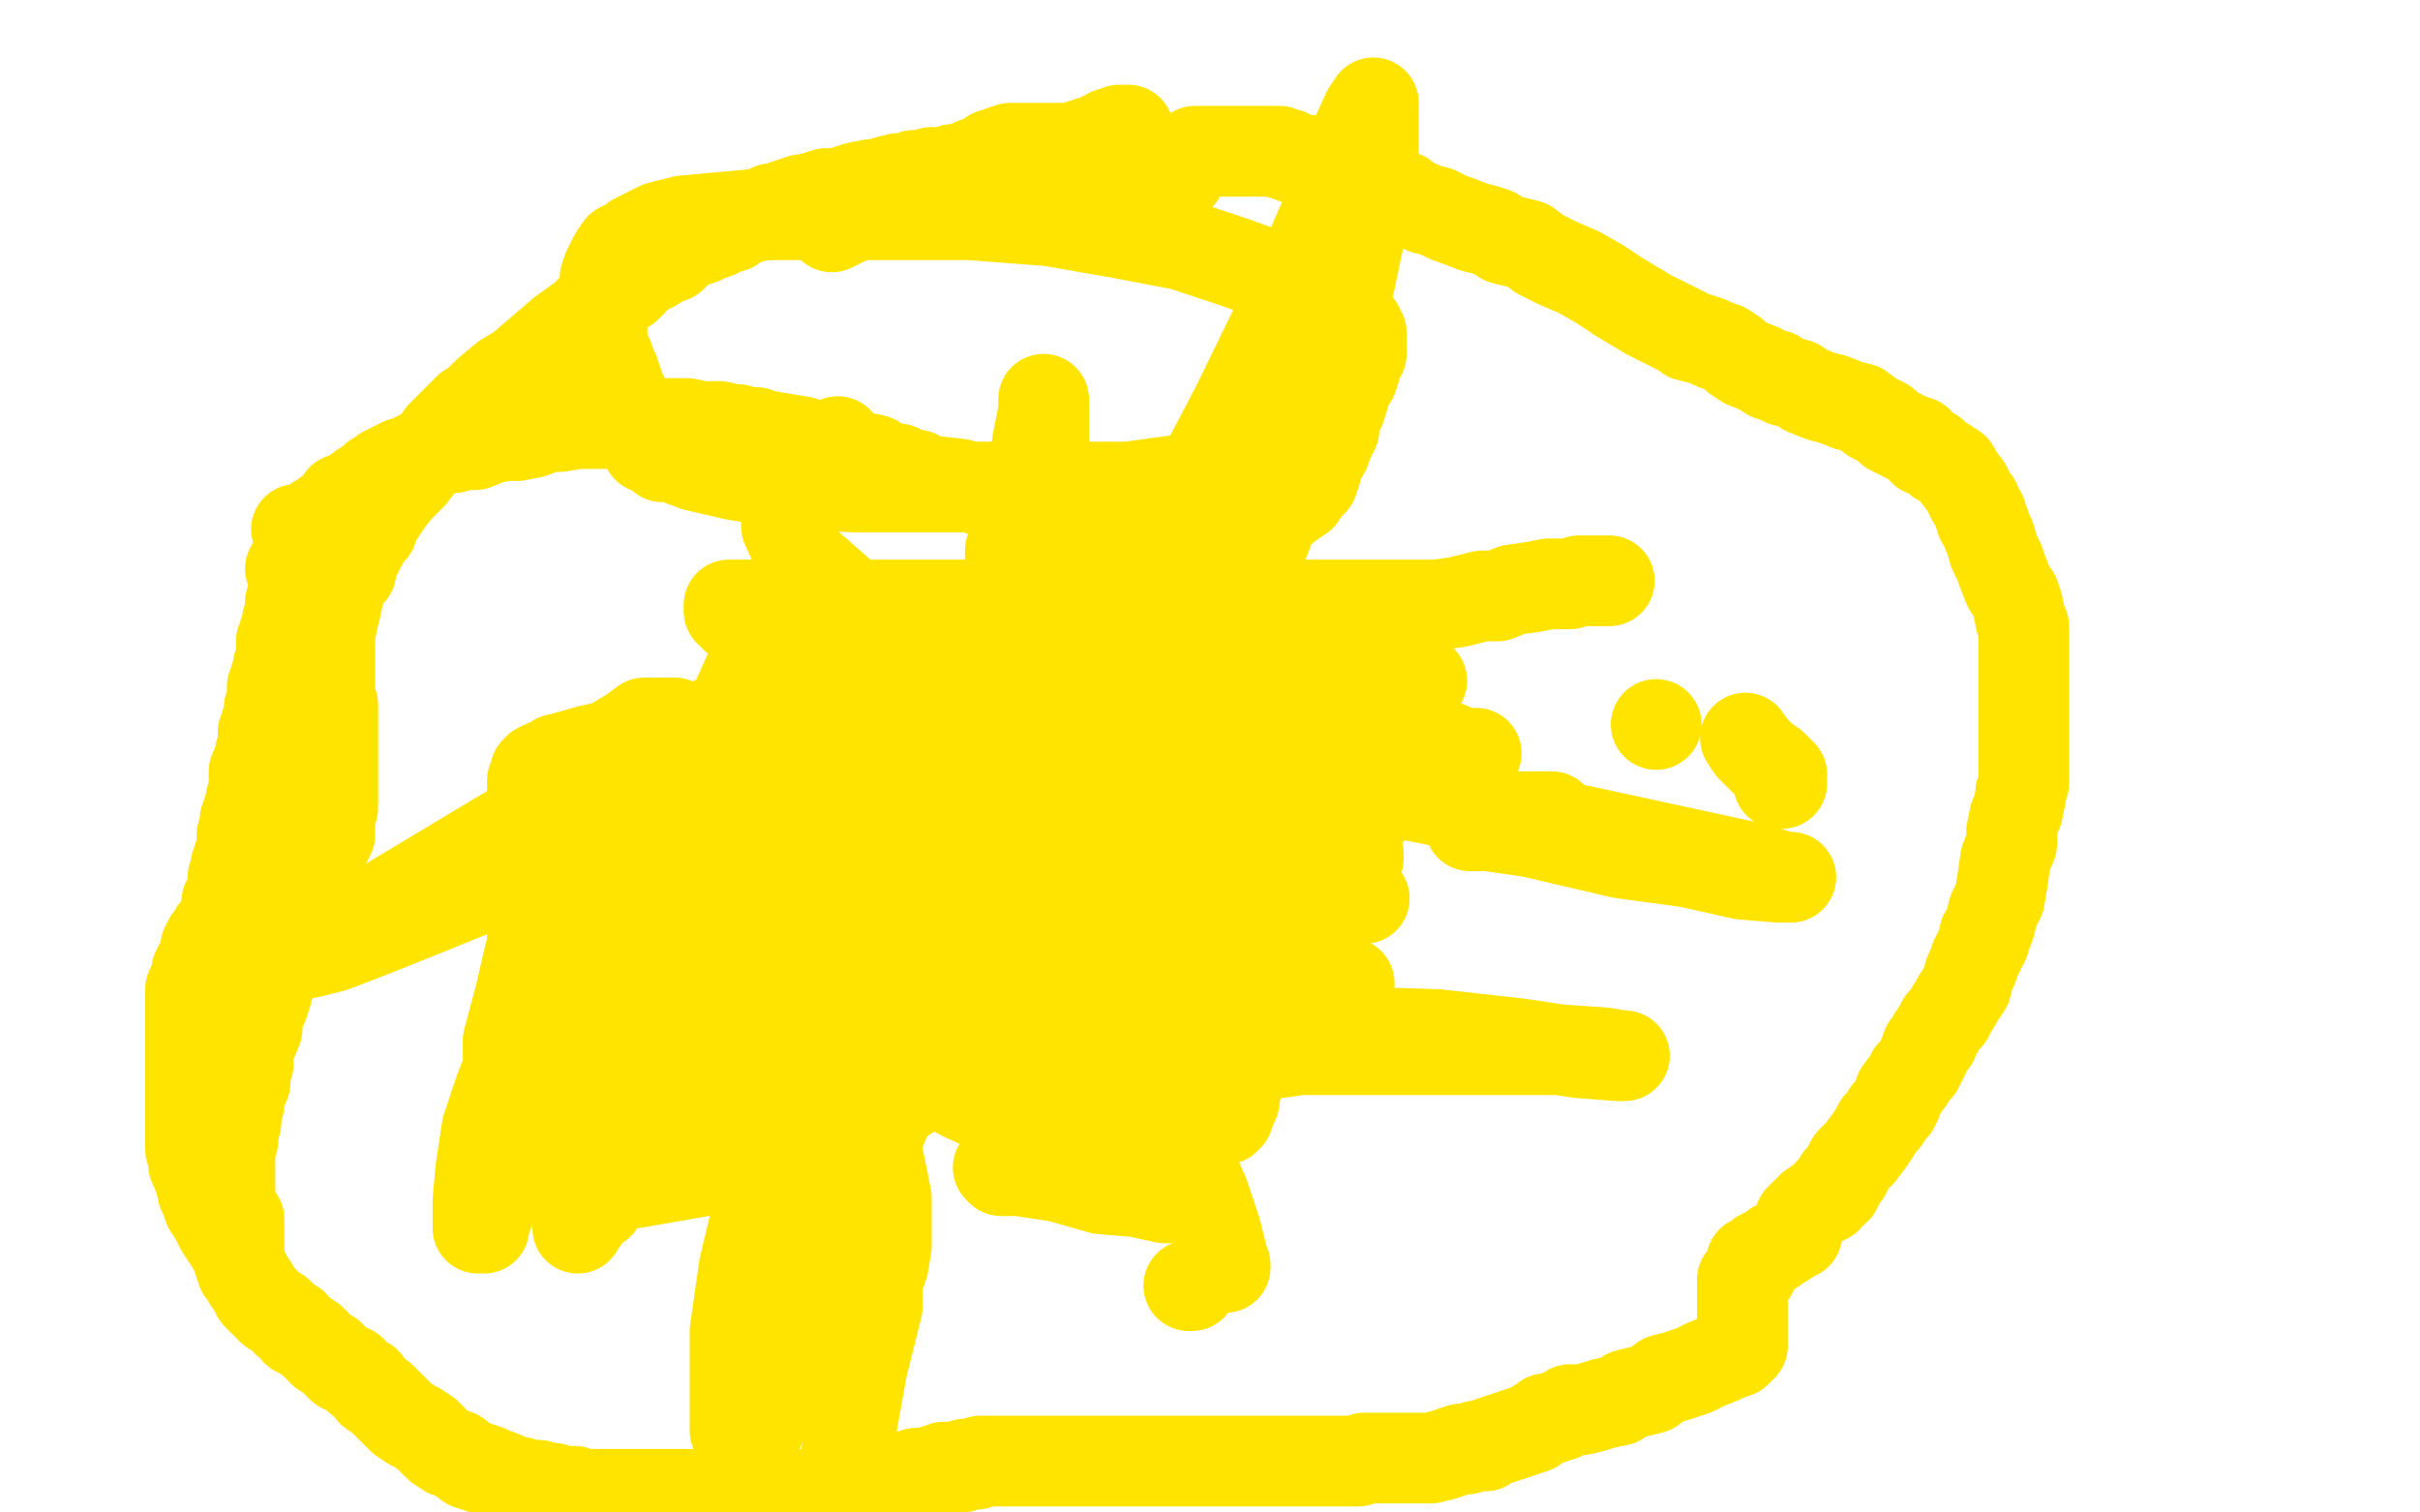
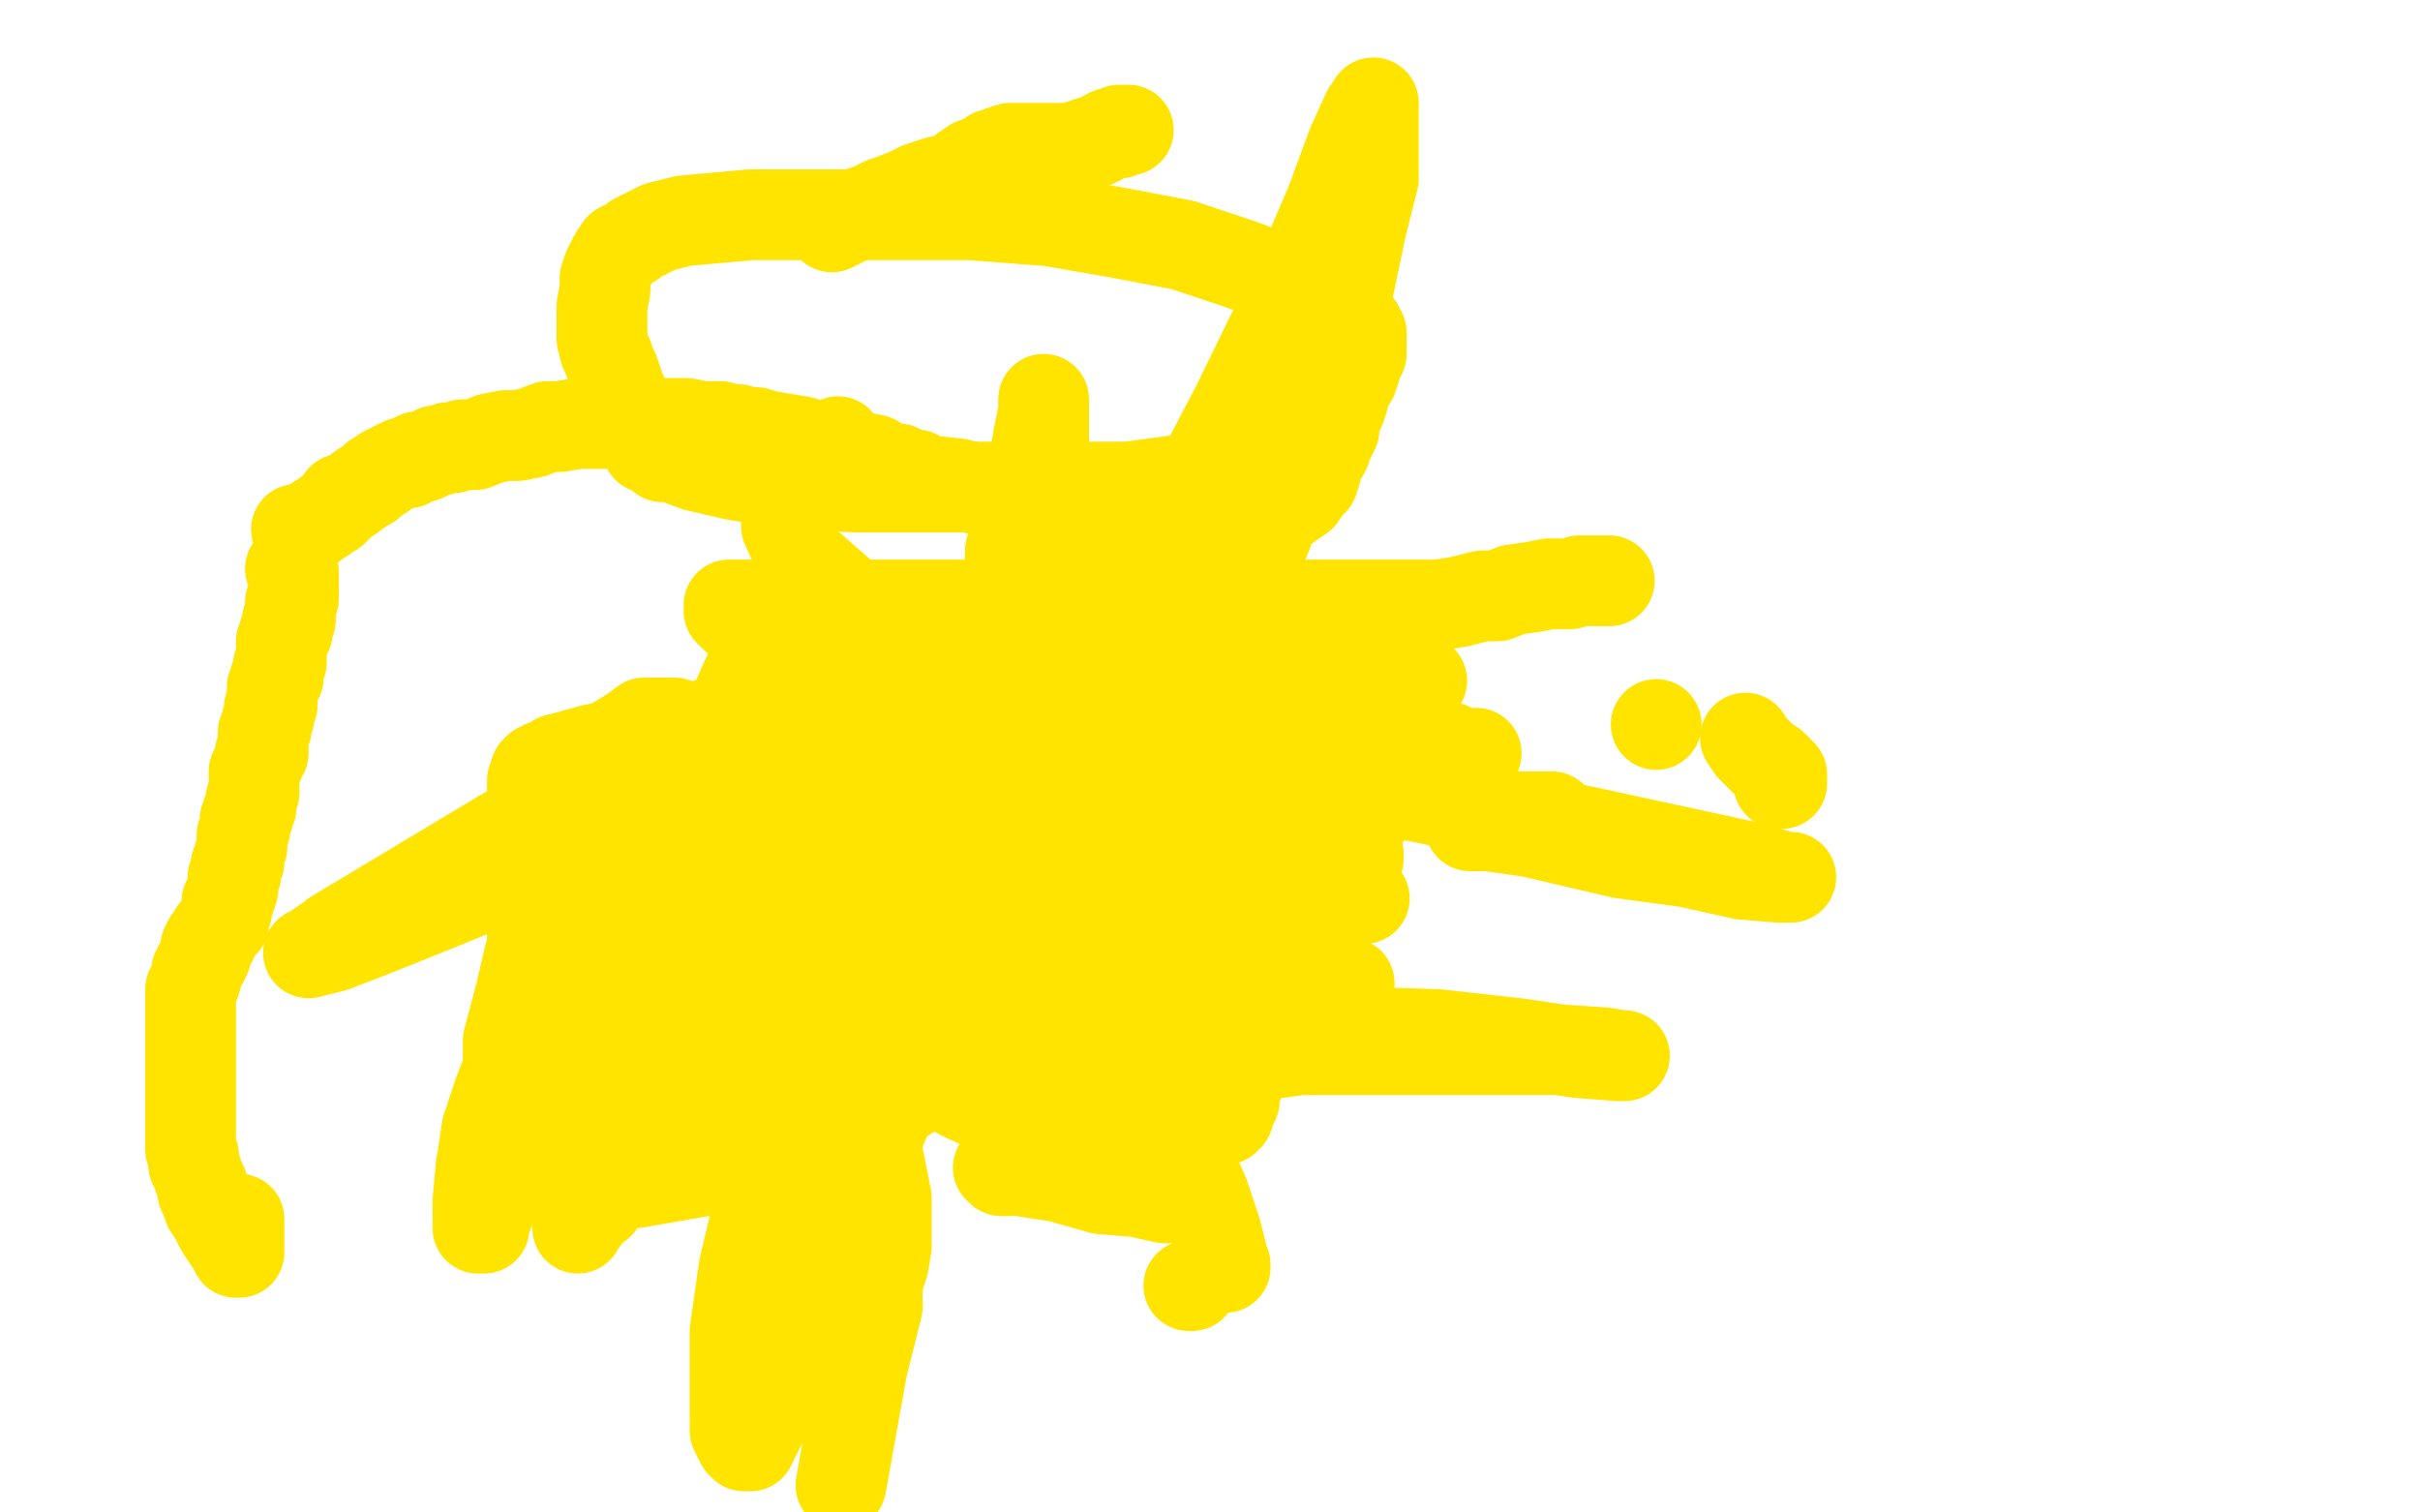
<svg xmlns="http://www.w3.org/2000/svg" width="800" height="500" version="1.1" style="stroke-antialiasing: false">
  <desc>This SVG has been created on https://colorillo.com/</desc>
  <rect x="0" y="0" width="800" height="500" style="fill: rgb(255,255,255); stroke-width:0" />
-   <polyline points="390,57 390,58 390,58 389,58 389,58 388,58 386,59 386,60 385,60 384,60 383,60 382,60 381,60 380,60 379,60 378,60 377,60 376,60 374,60 373,60 371,60 370,60 368,60 367,60 364,59 363,59 362,59 360,58 358,58 355,57 354,57 353,57 351,57 349,57 348,56 346,56 345,56 343,56 342,56 340,56 339,56 338,56 337,56 335,56 334,56 332,56 331,56 329,56 328,56 326,56 325,56 322,56 321,56 319,56 317,56 315,56 312,57 308,57 304,58 302,58 300,59 297,59 293,60 291,61 288,61 283,62 280,63 278,64 275,64 273,64 270,65 266,66 265,66 262,67 259,68 257,69 255,69 252,71 248,72 245,73 242,75 240,75 237,77 234,78 232,79 229,80 226,81 224,83 222,85 219,86 216,88 214,89 212,90 210,91 209,93 208,94 207,95 205,96 204,97 201,99 200,101 199,101 197,102 196,103 195,103 193,105 186,110 179,116 172,122 167,125 161,130 159,132 157,134 155,135 153,137 152,138 150,140 149,141 146,144 144,147 142,150 139,153 136,157 131,162 128,166 126,169 124,172 123,175 122,176 120,179 119,181 118,183 116,186 116,189 114,191 112,196 111,201 110,205 109,210 109,214 109,217 109,221 109,226 109,230 110,233 110,235 110,237 110,239 110,242 110,244 110,246 110,247 110,250 110,252 110,253 110,255 110,258 110,260 110,262 110,264 110,267 109,271 109,274 109,276 107,280 106,283 104,287 103,292 101,296 99,300 98,303 98,304 96,307 95,308 95,311 94,313 93,315 92,317 92,320 90,323 89,325 88,329 87,332 85,336 85,340 83,345 82,348 82,352 81,355 81,358 79,362 79,365 78,369 78,371 77,375 77,377 76,380 76,383 76,386 76,388 76,390 76,392 76,394 76,395 76,397 76,398 76,399 76,401 76,403 76,405 76,406 76,408 76,409 77,412 78,414 79,416 79,417 80,420 81,421 82,423 84,426 85,428 86,429 87,430 89,432 90,433 92,434 93,435 94,436 95,437 97,438 98,440 100,441 103,443 105,445 107,447 109,448 111,450 113,452 116,453 119,456 121,457 123,460 126,462 130,466 133,469 136,471 138,472 141,474 143,476 145,478 148,480 151,481 155,484 158,485 161,486 163,487 166,488 170,490 172,490 175,491 178,491 181,492 183,492 186,493 190,493 192,494 194,494 197,494 200,494 203,494 206,494 207,494 209,494 211,494 213,494 215,494 217,494 219,494 222,494 224,494 228,494 230,494 233,494 235,494 237,494 239,494 242,494 244,494 245,494 247,494 249,494 250,494 252,494 254,494 256,494 257,494 259,494 260,494 262,494 263,494 264,494 265,494 267,494 268,494 269,494 270,494 271,494 272,494 273,494 274,494 275,494 276,494 277,493 278,492 279,492 281,492 282,492 284,491 285,491 287,491 288,491 291,490 292,489 294,489 295,489 298,489 299,488 301,488 303,487 305,487 308,487 309,486 310,486 312,485 313,485 315,485 317,485 318,485 319,484 320,484 321,484 322,484 323,484 324,483 325,483 326,483 327,483 328,483 330,483 332,483 334,483 336,483 338,483 340,483 342,483 346,483 348,483 350,483 354,483 360,483 364,483 368,483 371,483 372,483 375,483 377,483 379,483 381,483 383,483 385,483 387,483 389,483 392,483 394,483 396,483 398,483 401,483 403,483 405,483 407,483 409,483 411,483 412,483 415,483 418,483 420,483 423,483 426,483 428,483 431,483 433,483 436,483 437,483 439,483 440,483 442,483 443,483 445,483 447,483 448,483 449,483 451,482 454,482 455,482 458,482 460,482 462,482 465,482 467,482 471,482 473,482 477,481 480,480 483,479 485,479 488,478 491,478 492,477 495,476 498,475 501,474 504,473 507,472 508,471 510,470 511,469 513,469 515,468 516,468 519,466 521,466 523,466 527,465 530,464 535,463 538,461 542,460 546,459 550,456 554,455 560,453 564,451 569,449 571,448 574,447 575,446 576,445 576,444 576,445 576,443 576,441 576,438 576,435 576,433 576,432 576,429 576,426 576,423 578,422 579,421 579,420 579,419 579,417 581,416 582,415 586,413 587,412 589,411 592,409 594,408 594,407 595,403 597,401 599,399 602,397 604,396 605,394 607,393 608,390 610,388 612,384 615,381 618,377 620,374 621,372 623,370 624,368 626,366 627,364 628,361 631,357 632,355 634,353 635,351 636,349 637,346 639,344 639,343 641,340 642,338 644,336 645,334 648,329 650,326 651,322 652,320 653,317 655,313 656,311 656,309 657,308 658,305 659,301 661,297 662,291 663,284 665,279 665,275 666,270 667,268 668,263 668,262 669,259 669,257 669,255 669,253 669,250 669,249 669,246 669,245 669,243 669,242 669,240 669,239 669,238 669,237 669,234 669,233 669,229 669,225 669,223 669,220 669,217 669,214 669,211 669,207 668,205 667,200 666,197 664,194 662,189 661,186 659,182 658,178 657,176 656,173 655,172 655,170 654,169 653,166 652,165 651,163 650,161 647,157 646,155 643,153 641,152 639,150 636,149 634,146 631,145 627,143 625,142 623,140 619,138 615,135 611,134 606,132 602,131 597,129 594,127 590,126 588,125 587,124 585,124 582,122 577,120 574,118 573,117 570,115 567,114 565,113 562,112 558,111 557,110 555,109 553,108 551,107 549,106 545,104 540,101 535,98 529,94 522,90 515,87 509,84 505,81 501,80 497,79 494,77 491,76 487,75 482,73 479,72 475,70 471,69 469,68 466,67 464,65 462,65 459,63 456,63 455,62 451,60 450,60 449,59 446,59 445,58 443,57 442,57 439,56 437,56 434,54 433,53 430,53 427,52 426,51 424,51 423,50 422,50 421,50 420,50 419,50 418,50 417,50 416,50 415,50 414,50 413,50 412,50 411,50 410,50 409,50 408,50 407,50 406,50 405,50 404,50 403,50 402,50 401,50 400,50 399,50 397,50 396,50 395,50" style="fill: none; stroke: #ffe400; stroke-width: 30; stroke-linejoin: round; stroke-linecap: round; stroke-antialiasing: false; stroke-antialias: 0; opacity: 1.0" />
  <polyline points="96,188 97,189 97,189 97,190 97,190 97,191 97,191 97,192 97,192 97,193 97,193 97,194 97,195 97,196 97,197 97,198 96,199 96,200 96,201 96,202 96,203 96,204 96,205 95,205 95,206 95,207 95,208 95,209 94,209 94,210 94,211 93,212 93,213 93,215 93,216 93,217 93,218 93,219 92,220 92,221 92,222 92,224 91,224 91,225 91,226 90,227 90,228 90,229 90,231 90,232 90,233 89,234 89,235 89,237 88,239 88,240 88,241 87,242 87,243 87,245 87,246 87,247 87,248 87,249 86,249 86,250 86,251 85,253 84,255 84,256 84,260 84,262 83,264 83,266 83,267 82,268 82,269 82,270 81,271 81,272 81,273 81,274 80,276 80,277 80,278 80,279 80,280 79,283 79,284 79,285 78,286 78,287 78,288 78,289 77,290 77,291 77,292 77,293 77,294 76,297 75,298 75,299 75,300 75,301 74,303 74,304 74,305 73,306 72,307 71,308 71,309 70,310 70,311 69,311 68,313 68,314 68,316 67,318 66,319 65,321 65,323 64,326 63,327 63,328 63,329 63,330 63,332 63,333 63,334 63,336 63,337 63,338 63,340 63,341 63,342 63,343 63,344 63,345 63,346 63,347 63,348 63,349 63,350 63,351 63,352 63,354 63,355 63,356 63,357 63,359 63,360 63,362 63,365 63,367 63,369 63,371 63,373 63,376 63,378 63,380 64,382 64,385 65,387 66,390 67,392 67,394 68,396 69,399 71,402 73,406 75,409 77,412 78,414 79,414 79,413 79,412 79,411 79,406 79,404 79,403" style="fill: none; stroke: #ffe400; stroke-width: 30; stroke-linejoin: round; stroke-linecap: round; stroke-antialiasing: false; stroke-antialias: 0; opacity: 1.0" />
  <polyline points="98,175 99,175 99,175 100,175 100,175 102,174 102,174 104,173 104,173 105,172 105,172 107,171 107,171 108,170 110,169 112,167 113,165 116,164 120,161 122,160 124,158 126,157 127,156 129,155 131,154 133,153 135,153 136,152 138,151 140,151 142,150 144,149 145,149 148,148 150,148 153,147 157,147 162,145 167,144 171,144 176,143 181,141 185,141 191,140 196,140 201,140 207,140 213,140 220,140 227,140 232,141 236,141 238,141 242,142 243,142 244,142 245,143 246,143 247,143 248,143 249,143 250,143 253,144 259,145 265,146 271,148 279,149 284,151 289,152 294,155 297,155 299,156 301,157 303,157 306,159 308,159 317,160 324,162 331,164 337,164 341,166 343,167 345,167 347,168 350,169 354,171 356,171 362,174 365,175 368,176 371,177 375,178 379,178 382,178 385,178 386,178 387,178 388,178" style="fill: none; stroke: #ffe400; stroke-width: 30; stroke-linejoin: round; stroke-linecap: round; stroke-antialiasing: false; stroke-antialias: 0; opacity: 1.0" />
  <polyline points="373,43 371,43 371,43 370,43 370,43 370,44 370,44 369,44 369,44 368,44 368,44 367,44 366,45 365,45 364,46 362,47 361,47 360,47 359,48 358,48 357,48 356,49 355,49 354,49 353,49 352,49 351,49 350,49 349,49 348,49 347,49 346,49 344,49 343,49 341,49 340,49 339,49 337,49 336,49 334,49 331,50 329,51 328,51 325,53 322,54 319,56 315,59 310,60 304,62 300,64 295,66 292,67 288,69 285,70 283,71 281,72 279,73 277,74 275,75" style="fill: none; stroke: #ffe400; stroke-width: 30; stroke-linejoin: round; stroke-linecap: round; stroke-antialiasing: false; stroke-antialias: 0; opacity: 1.0" />
  <polyline points="278,282 278,307 278,307 287,359 287,359 290,381 290,381 293,396 293,396 293,402 293,402 293,408 293,408 293,412 293,412 292,418 290,424 290,432 285,452 278,491" style="fill: none; stroke: #ffe400; stroke-width: 30; stroke-linejoin: round; stroke-linecap: round; stroke-antialiasing: false; stroke-antialias: 0; opacity: 1.0" />
  <polyline points="235,333 235,334 235,334 236,334 236,334 243,334 243,334 255,335 255,335 256,327 256,327 256,323 256,323 256,318 256,318 257,318 261,317 266,315 274,313 278,312 279,312 274,311 259,309 243,308 239,306 237,304 237,303 238,297 238,298 242,298 249,298 265,299 279,302 284,303 285,304 286,304 285,306 279,309 266,312 263,308 262,307 262,308 262,310 262,311 262,312 262,313 261,314 259,318 255,325 247,335 236,349 223,364 211,379 202,390 197,398 194,401 193,401 193,403 192,404 191,405 191,406" style="fill: none; stroke: #ffe400; stroke-width: 30; stroke-linejoin: round; stroke-linecap: round; stroke-antialiasing: false; stroke-antialias: 0; opacity: 1.0" />
  <polyline points="352,228 351,228 351,228 350,230 350,230 349,233 349,233 348,238 348,238 347,244 347,244 347,251 347,258 348,263 350,267 352,271 355,272 357,273 360,274 364,274 369,274 377,274 387,274 402,274 418,271 437,267 456,263 479,254 488,249" style="fill: none; stroke: #ffe400; stroke-width: 30; stroke-linejoin: round; stroke-linecap: round; stroke-antialiasing: false; stroke-antialias: 0; opacity: 1.0" />
  <polyline points="470,225 464,225 464,225 453,225 453,225 442,226 442,226 432,228 432,228 421,229 421,229 410,231 410,231 397,235 397,235 388,240 375,246 368,251 363,255 359,259 357,263 356,267 356,271 356,274 356,277 356,280 356,283 358,286 360,288 365,292 370,294 376,296 385,299 394,300 403,300 414,300 422,300 430,300 435,298 440,296 442,293 446,289 448,286 449,284 449,283 449,282" style="fill: none; stroke: #ffe400; stroke-width: 30; stroke-linejoin: round; stroke-linecap: round; stroke-antialiasing: false; stroke-antialias: 0; opacity: 1.0" />
  <polyline points="438,278 436,278 436,278 433,278 433,278 432,278 432,278 430,278 430,278 429,278 429,278 427,278 427,278 426,278 426,278 424,278 423,277 422,277 419,277 416,276 413,275 410,275 408,274 406,274 403,273 401,273 399,272 397,272 394,271 392,270 389,270 386,269 383,269 380,268 376,267 372,266 369,265 364,265 359,264 355,262 351,262 346,262 342,261 334,261 329,261 323,261 318,261 315,261 312,261 311,261 309,261 308,261 307,261 304,261 301,261 298,261 296,261 294,261 293,261 292,261" style="fill: none; stroke: #ffe400; stroke-width: 30; stroke-linejoin: round; stroke-linecap: round; stroke-antialiasing: false; stroke-antialias: 0; opacity: 1.0" />
  <polyline points="588,259 589,259 589,259 589,258 589,257 589,256 587,254 586,253 583,251 579,247 577,244" style="fill: none; stroke: #ffe400; stroke-width: 30; stroke-linejoin: round; stroke-linecap: round; stroke-antialiasing: false; stroke-antialias: 0; opacity: 1.0" />
  <polyline points="532,192 531,192 531,192 530,192 530,192 529,192 529,192 528,192 528,192 527,192 527,192 525,192 525,192 522,192 522,192 519,193 516,193 512,193 507,194 500,195 495,197 490,197 482,199 475,200 471,200 466,200 461,200 455,200 447,200 439,200 431,200 421,200 412,200 401,200 387,200 373,200 349,200 330,200 313,200 297,200 279,200 264,200 252,200 246,200 243,200 242,200 241,200 241,202 243,204 245,205 253,209 266,216 284,224 306,232 331,242 355,252 376,257 399,262 413,265 426,267 433,270 438,271 440,271 434,271 427,269 417,267 402,265 382,261 360,257 338,252 322,249 307,249 292,249 276,249 273,249 272,249 275,249 279,249 292,249 309,249 329,249 350,249 386,254 412,258 431,263 444,266 451,267 454,267 453,267 447,267 438,266 424,263 404,260 381,255 360,251 349,249 347,249 346,248 346,247 349,247 354,246 367,246 383,246 403,248 420,251 434,254 442,256 445,257 446,257 443,257 442,257 437,255 431,254 425,253 417,251 412,250 410,250 409,249 410,249 413,249 420,247 430,246 444,246 461,246 469,246 476,246 478,247 479,247 478,247 475,247 471,247 457,247 434,247 395,247 368,247 344,247 332,247 330,247 333,247 346,247 371,247 406,251 472,264 520,274 557,282 580,287 590,290 591,290 592,290 588,290 576,289 558,285 536,282 506,275 492,273 488,273 486,273 486,272 486,271 487,271 489,270 490,270 494,270 504,270 509,270 511,270 513,270" style="fill: none; stroke: #ffe400; stroke-width: 30; stroke-linejoin: round; stroke-linecap: round; stroke-antialiasing: false; stroke-antialias: 0; opacity: 1.0" />
  <circle cx="547.5" cy="239.5" r="15" style="fill: #ffe400; stroke-antialiasing: false; stroke-antialias: 0; opacity: 1.0" />
-   <circle cx="440.5" cy="225.5" r="15" style="fill: #ffe400; stroke-antialiasing: false; stroke-antialias: 0; opacity: 1.0" />
  <polyline points="407,235 399,239 399,239 392,241 392,241 386,244 386,244 377,247 377,247 369,250 369,250 360,254 360,254 349,256 349,256 336,259 323,261 318,263" style="fill: none; stroke: #ffe400; stroke-width: 30; stroke-linejoin: round; stroke-linecap: round; stroke-antialiasing: false; stroke-antialias: 0; opacity: 1.0" />
  <polyline points="393,425 394,425 394,425" style="fill: none; stroke: #ffe400; stroke-width: 30; stroke-linejoin: round; stroke-linecap: round; stroke-antialiasing: false; stroke-antialias: 0; opacity: 1.0" />
  <polyline points="446,325 446,326 446,326 445,329 445,329 445,330 445,330 444,331 444,331 444,332 444,332 444,333 444,333 443,334 442,336" style="fill: none; stroke: #ffe400; stroke-width: 30; stroke-linejoin: round; stroke-linecap: round; stroke-antialiasing: false; stroke-antialias: 0; opacity: 1.0" />
  <polyline points="405,418 405,419 405,419 404,418 404,416 404,415 402,407 398,395 394,386 388,377 384,369 381,365 380,364 380,363 380,362 384,360 390,358 398,354 408,350 430,347 450,347 475,347 498,347 515,347 530,348 536,349 537,349 535,349 522,348 502,345 475,342 443,341 416,341 394,341 384,341 381,341 380,341 380,339 381,339 383,339 385,338 386,338" style="fill: none; stroke: #ffe400; stroke-width: 30; stroke-linejoin: round; stroke-linecap: round; stroke-antialiasing: false; stroke-antialias: 0; opacity: 1.0" />
  <polyline points="294,299 285,305 285,305 280,308 280,308 279,308 279,308 278,308 278,308 280,308 294,307 318,305 340,303 357,299 370,297 375,297 377,297 376,297 375,297 372,297 371,297 373,297 376,297 383,297 393,297 415,297 432,297 444,297 449,297 451,297 450,297 447,297 427,297 404,297 379,297 353,297 330,297 318,297 316,297 318,297 325,297 333,299 365,305 386,309 403,314 416,318 422,320 424,321 423,322 422,322 417,322 409,322 385,322 369,322 355,324 347,327 344,329 342,332 341,336 341,343 345,351 352,360 360,370 371,380 384,390 389,393 391,395 391,396 390,396 385,396 376,394 364,393 350,389 337,387 332,387 331,387 330,386 331,385 335,384 338,383 342,383 344,382 346,382 347,382 348,381 348,379 345,376 340,373 331,368 318,362 304,354 291,348 286,347" style="fill: none; stroke: #ffe400; stroke-width: 30; stroke-linejoin: round; stroke-linecap: round; stroke-antialiasing: false; stroke-antialias: 0; opacity: 1.0" />
  <polyline points="319,319 321,316 321,316 324,311 324,311 326,308 326,308 327,306 327,306 327,305 327,305 328,304 329,302 330,300 330,299 332,295 333,291 334,287 335,283 335,281 335,279 335,278 336,279 337,282 338,287 338,290 339,294 339,297 339,299 339,302 339,304 339,306 339,308 338,312 338,314 337,316 336,319 333,323 330,327 327,333 324,338 319,344 316,349 313,352 311,354 311,355 310,355 309,355 308,355 307,354 307,353 306,351 304,348 303,347 303,345 302,342 301,340 299,337 299,335 298,333 297,331 296,328 296,327 295,324 294,318 293,315 292,311 290,308 289,306 289,303 288,302 287,301 287,300 285,297 284,295 283,292 277,285 274,280 270,276 265,270 260,266 253,261 249,258 245,254 242,251 239,249 235,246 231,244 228,241 227,240 225,240 224,240 223,239 222,239 221,239 220,239 217,239 213,239 209,242 204,245 193,252 186,258 182,266 178,276 176,291 176,302 176,314 176,325 175,335 175,340 173,345 172,350 171,355 171,363 171,368 173,373 175,378 178,381 181,385 184,387 186,389 190,391 193,391 198,391 210,391 233,387 252,382 272,376 287,370 300,362 311,353 318,343 322,334 324,324 325,314 325,303 325,287 323,273 320,261 316,249 310,240 304,232 298,228 293,225 289,224 285,224 277,224 268,226 250,233 239,241 230,249 222,260 217,273 217,286 223,302 233,315 243,327 254,336 265,345 274,351 285,357 294,359 300,359 309,358 315,356 322,350 328,342 332,334 335,325 335,317 334,304 330,291 323,280 308,263 294,253 280,247 266,242 251,240 238,240 231,243 227,249 225,258 225,265 227,275 231,283 242,293 254,300 272,307 295,314 324,320 362,325 393,326 421,326 437,326 443,326 444,326 443,326 441,326 434,326 420,321 395,312 355,304 310,294 270,285 241,280 223,276 218,275 217,275 223,275 234,277 248,280 267,284 289,289 308,293 325,295 337,298 340,299 342,299 342,300 341,300 340,300 335,300 327,300 311,298 292,296 278,296 272,296 270,296 270,297 272,299 277,301 306,314 335,326 367,339 390,349 405,355 408,357 409,358 409,359 408,361 408,364 407,366 406,369 405,369 405,370 403,370 401,367 398,362 394,354 386,336 383,324 380,308 378,293 374,279 371,267 369,255 366,243 362,232 358,223 355,217 352,212 349,208 346,204 345,203 344,203 340,203 333,206 324,209 312,215 300,221 291,227 281,233 271,240 261,247 247,259 239,269 233,278 230,286 227,294 227,299 227,303 228,308 231,311 235,314 241,315 263,312 283,304 307,291 339,270 371,246 393,221 407,203 415,186 419,176 419,170 419,167 419,165 419,164 414,164 398,170 370,181 327,198 271,222 216,248 166,276 131,297 111,309 104,314 102,315 110,313 123,308 143,300 165,291 191,281 218,270 242,262 261,258 274,255 280,254 284,254 285,254 285,255 284,256 280,259 273,263 267,266 260,269 256,270 254,272 254,271 254,266 256,260 257,254 260,249 262,245 264,242 265,241 265,240 262,240 259,240 254,240 248,240 240,240 227,241 213,244 195,248 188,250 184,251 181,253 180,253 179,254 178,254 177,255 177,256 176,258 176,259 176,262 176,264 176,268 176,270 176,274 176,276 176,280 176,283 176,287 176,292 176,295 176,299 176,301 177,305 178,309 178,310 178,312 178,314 180,317 180,318 180,321 181,325 181,326 181,329 181,331 181,336 181,340 181,342 181,344 181,346 181,347 181,348 182,348 183,348 184,348 186,348 191,349 196,349 199,350 202,351 205,351 209,352 213,353 217,353 220,353 223,353 225,353 227,353 228,353 230,353 231,352 232,351 232,350 232,349 232,348 232,347 232,346 232,344 232,339 232,336 232,331 232,326 232,321 232,315 232,307 232,300 232,294 232,289 232,286 232,284 232,283 232,282 231,282 231,284 231,286 229,290 229,293 227,297 223,303 219,309 213,318 204,327 196,334 188,343 182,350 177,356 173,362 171,364 170,365 168,365 168,364 168,360 168,354 168,344 172,329 175,316 179,306 182,298 184,292 186,289 186,288 186,287 186,288 186,290 186,298 186,308 186,319 186,331 184,344 180,355 176,367 171,377 166,388 163,397 161,402 160,405 160,406 159,406 158,406 158,404 158,397 159,386 161,373 165,361 170,348 179,326 187,312 194,301 200,293 204,287 206,285 207,285 210,287 212,292 214,302 214,322 214,339 211,355 208,369 206,379 202,387 200,393 198,397 198,398 198,394 198,388 201,369 206,346 210,321 219,293 230,266 238,244 246,226 251,215 252,211 253,210 253,219 253,235 253,253 253,279 248,302 244,322 241,340 239,351 237,357 237,361 237,362 237,363 237,362 237,360 238,352 242,341 247,329 250,320 255,313 258,309 259,309 260,311 261,314 261,321 261,335 260,348 258,363 254,379 251,398 246,419 243,440 243,462 243,473 245,477 246,478 248,478 249,476 253,468 258,455 265,437 274,417 282,395 293,369 312,322 323,296 338,263 358,224 386,178 409,134 428,95 440,67 447,48 452,37 454,34 454,35 454,38 454,46 454,59 450,75 446,94 441,113 436,132 428,149 422,166 416,180 405,203 397,217 389,229 382,240 374,251 367,261 360,269 353,277 353,278 352,278 351,278 350,273 348,265 347,259 346,255 346,251 345,247 345,244 345,239 345,233 345,224 345,214 345,201 345,180 345,164 345,149 345,140 345,135 345,133 345,132 345,135 345,136 343,146 342,153 340,162 338,170 336,176 334,182 334,189 333,194 331,200 331,203 331,206 331,207 331,208 332,208 333,207 336,206 344,201 355,196 369,188 380,184 389,181 395,179 401,178 406,176 409,176 412,174 415,173 418,172 423,169 427,166 430,164 432,161 434,159 435,156 436,152 438,149 439,146 441,142 441,139 443,135 444,132 445,128 447,125 448,122 448,120 450,117 450,116 450,114 450,113 450,112 450,110 449,110 449,108 448,107 447,106 445,105 444,103 442,101 439,99 435,97 429,94 420,91 409,87 391,81 370,77 347,73 321,71 294,71 268,71 248,71 226,73 218,75 214,77 210,79 209,80 207,81 205,82 203,85 201,89 200,92 200,96 199,101 199,105 199,110 199,112 200,116 201,118 202,121 203,123 204,126 205,129 206,131 208,135 210,140 210,142 212,144 213,146 214,147 214,148 217,149 219,151 222,151 230,154 243,157 262,160 283,161 323,161 348,161 373,161 395,158 415,153 428,147 435,141 438,137 438,133 438,131" style="fill: none; stroke: #ffe400; stroke-width: 30; stroke-linejoin: round; stroke-linecap: round; stroke-antialiasing: false; stroke-antialias: 0; opacity: 1.0" />
  <polyline points="277,146 265,155 265,155 260,165 260,165 260,174 260,174 265,185 265,185 281,199 281,199 307,213 307,213 346,227 346,227 389,237 444,248 467,252 477,253 479,253 477,253 476,252 470,249 462,244 447,237 429,229 404,224 394,224 387,224 385,225 383,225 382,226 381,227" style="fill: none; stroke: #ffe400; stroke-width: 30; stroke-linejoin: round; stroke-linecap: round; stroke-antialiasing: false; stroke-antialias: 0; opacity: 1.0" />
</svg>